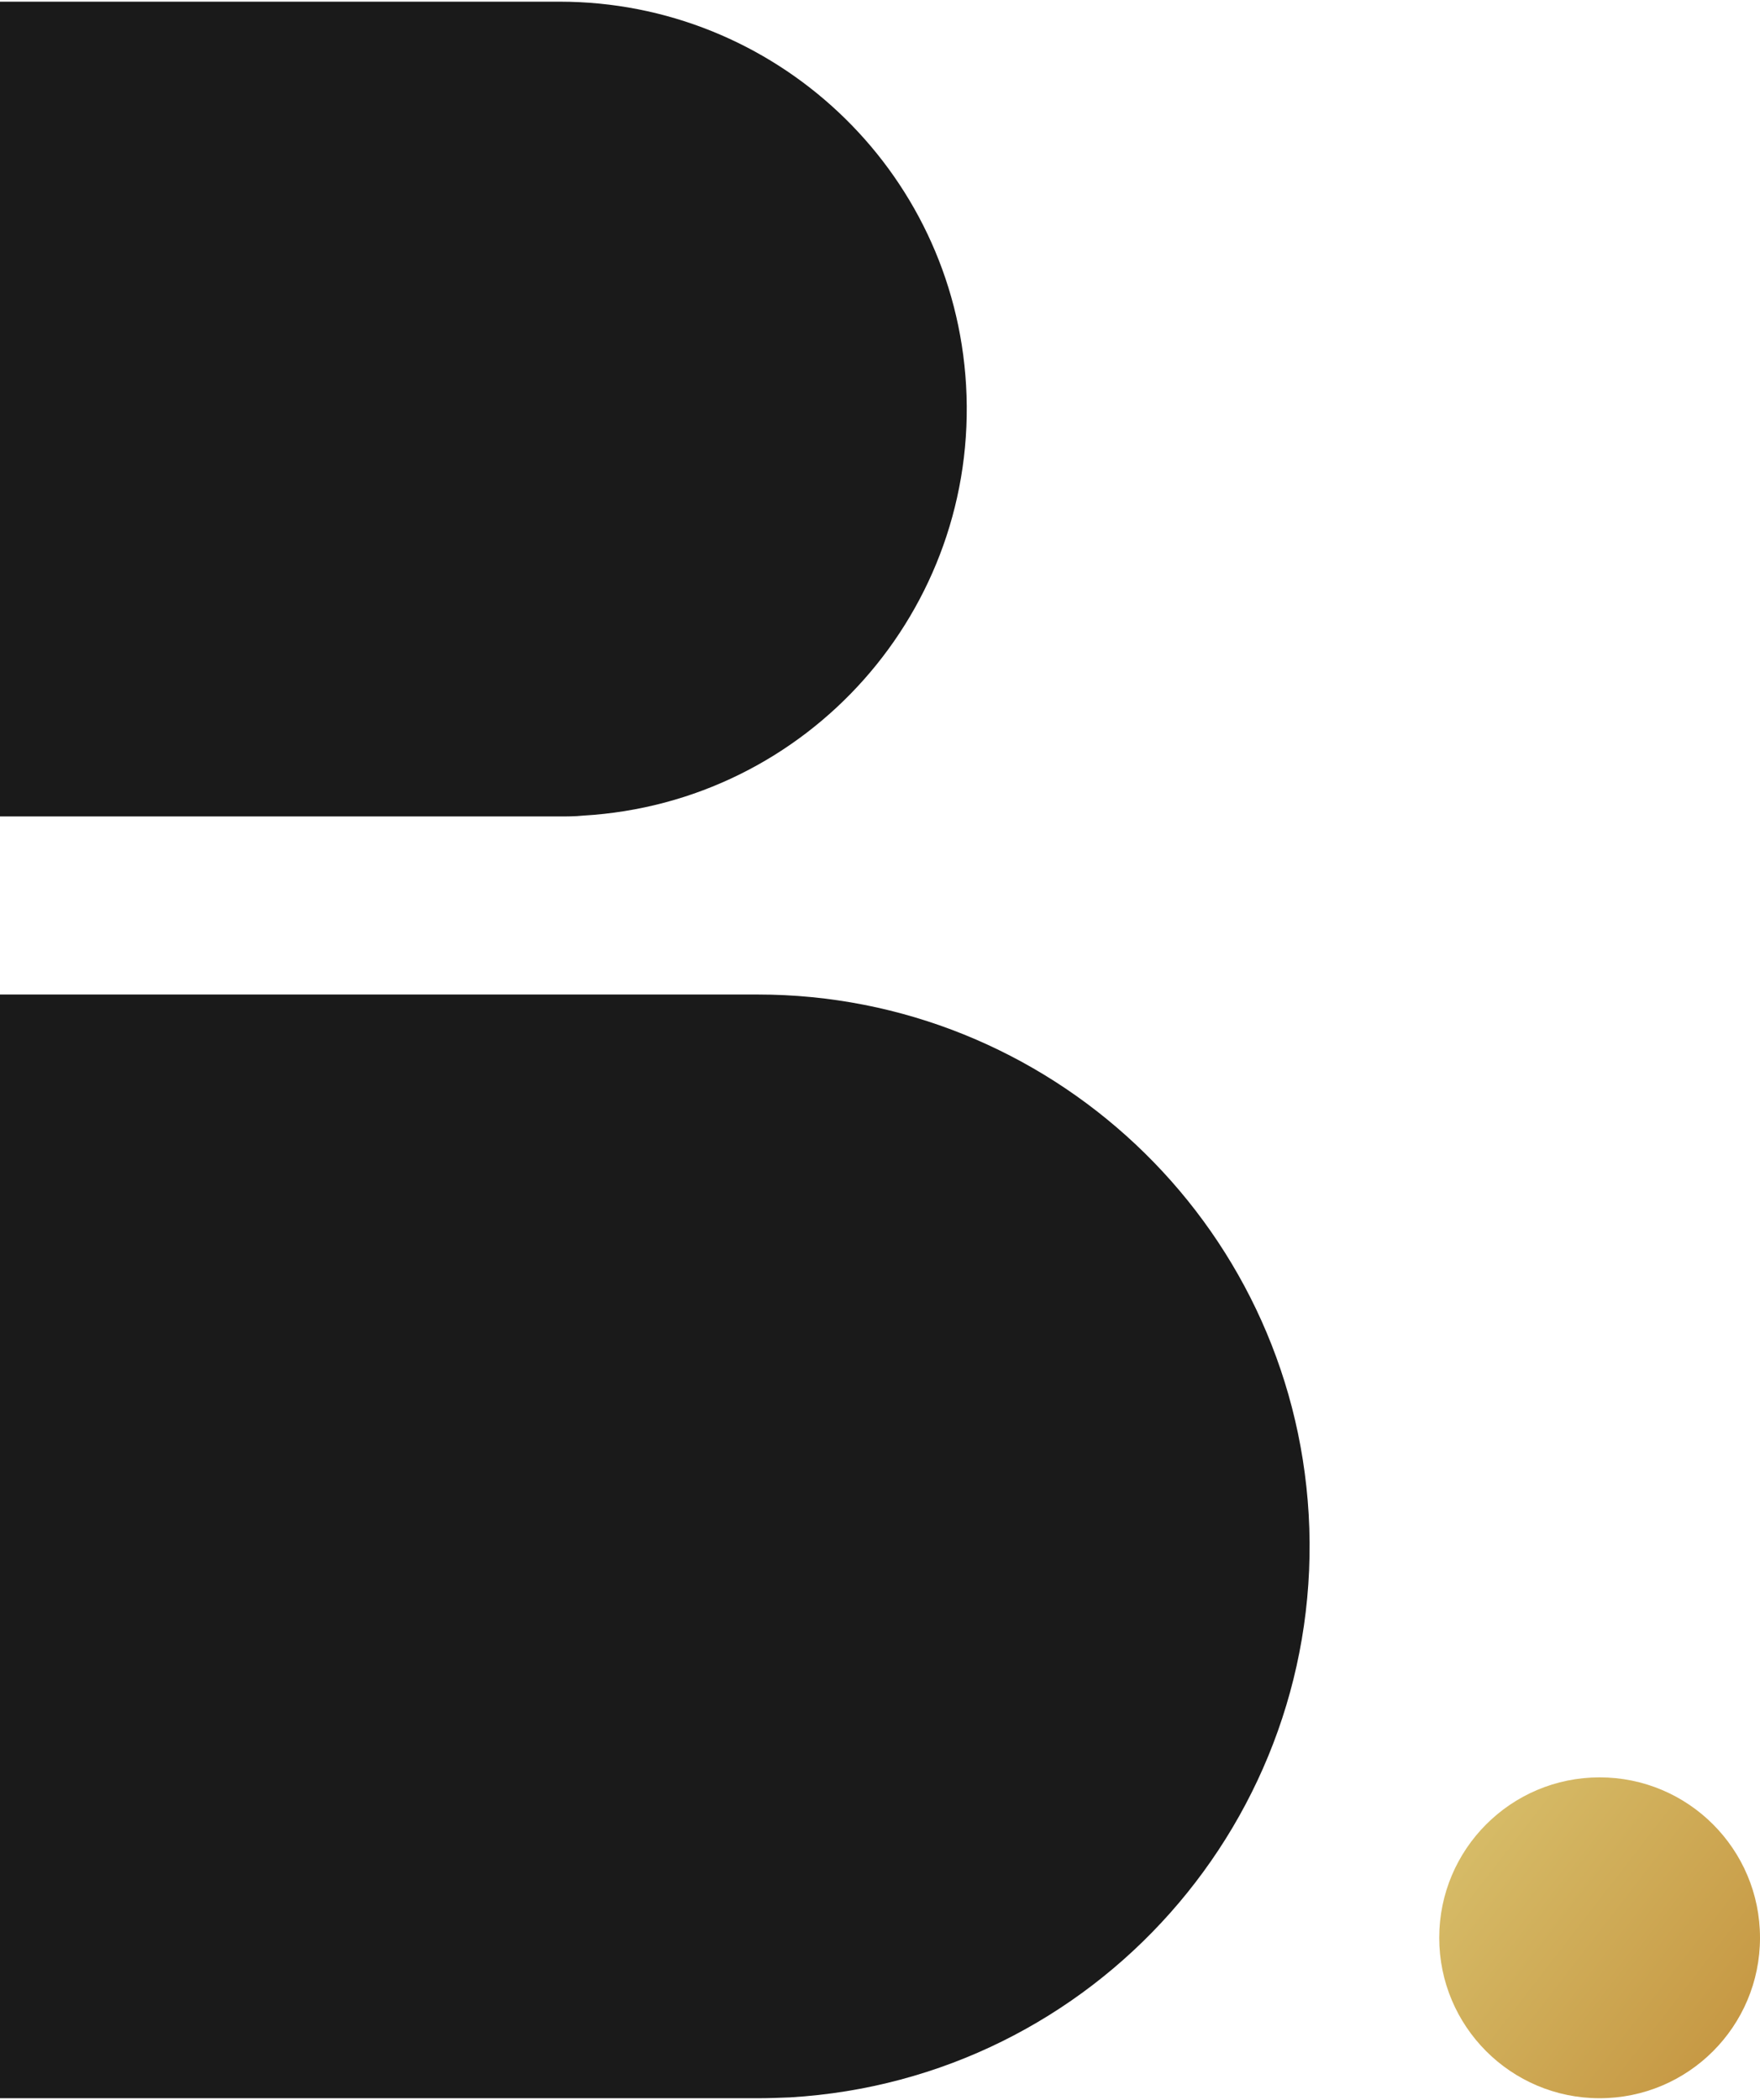
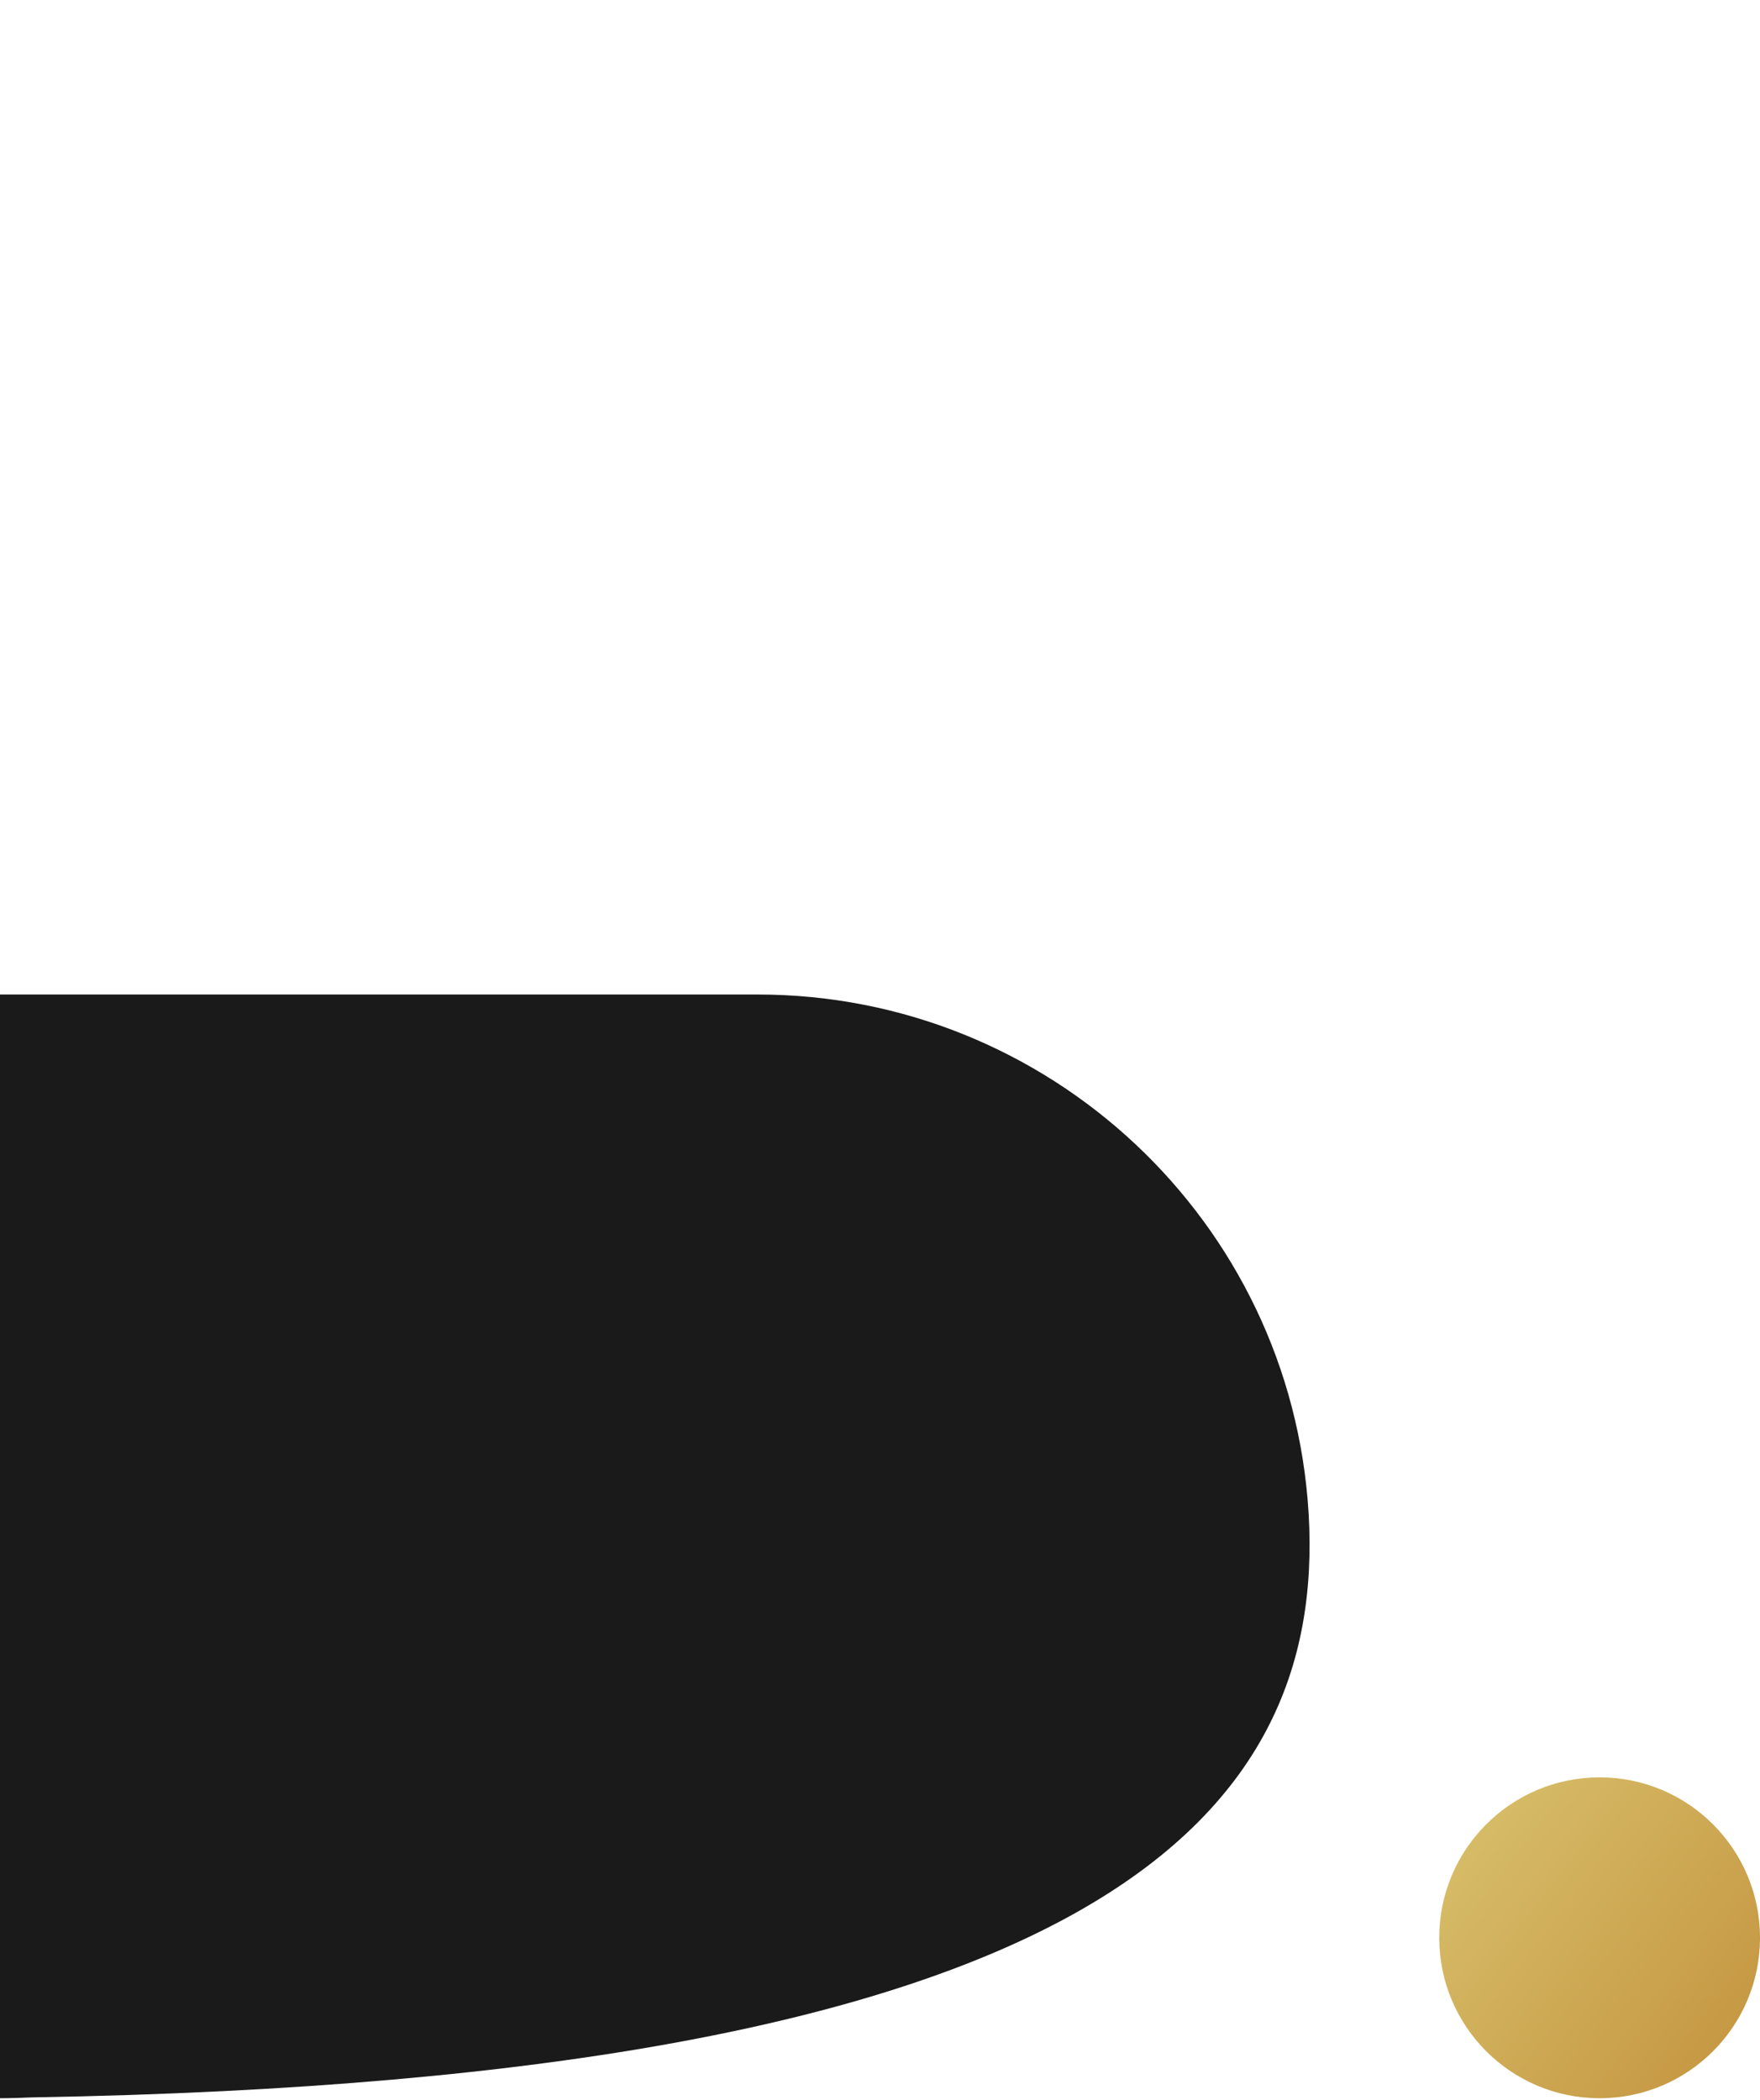
<svg xmlns="http://www.w3.org/2000/svg" version="1.1" x="0px" y="0px" viewBox="0 0 419.2 500" style="enable-background:new 0 0 419.2 500;" xml:space="preserve">
  <style type="text/css">
	.st0{fill:#1A1A1A;}
	.st1{fill:url(#SVGID_1_);}
</style>
  <g>
    <g>
      <g>
-         <path class="st0" d="M230.1,91.7c-3-51.6-45.8-91.3-96.8-91.3l0,0H0v194h133.2l0,0c1.9,0,3.8,0,5.7-0.2     C192.4,191.1,233.2,145.2,230.1,91.7z" />
-         <path class="st0" d="M311.7,360.5c-4.1-69.8-62.1-123.7-131.2-123.7l0,0H0v262.8h180.5l0,0c2.6,0,5.1-0.1,7.7-0.2     C260.7,495.1,315.9,432.9,311.7,360.5z" />
+         <path class="st0" d="M311.7,360.5c-4.1-69.8-62.1-123.7-131.2-123.7l0,0H0v262.8l0,0c2.6,0,5.1-0.1,7.7-0.2     C260.7,495.1,315.9,432.9,311.7,360.5z" />
      </g>
      <linearGradient id="SVGID_1_" gradientUnits="userSpaceOnUse" x1="324.476" y1="82.302" x2="451.646" y2="-16.021" gradientTransform="matrix(1 0 0 -1 0 500)">
        <stop offset="0" style="stop-color:#DDCA76" />
        <stop offset="1" style="stop-color:#BC822D" />
      </linearGradient>
      <circle class="st1" cx="381" cy="461.4" r="38.2" />
    </g>
  </g>
</svg>